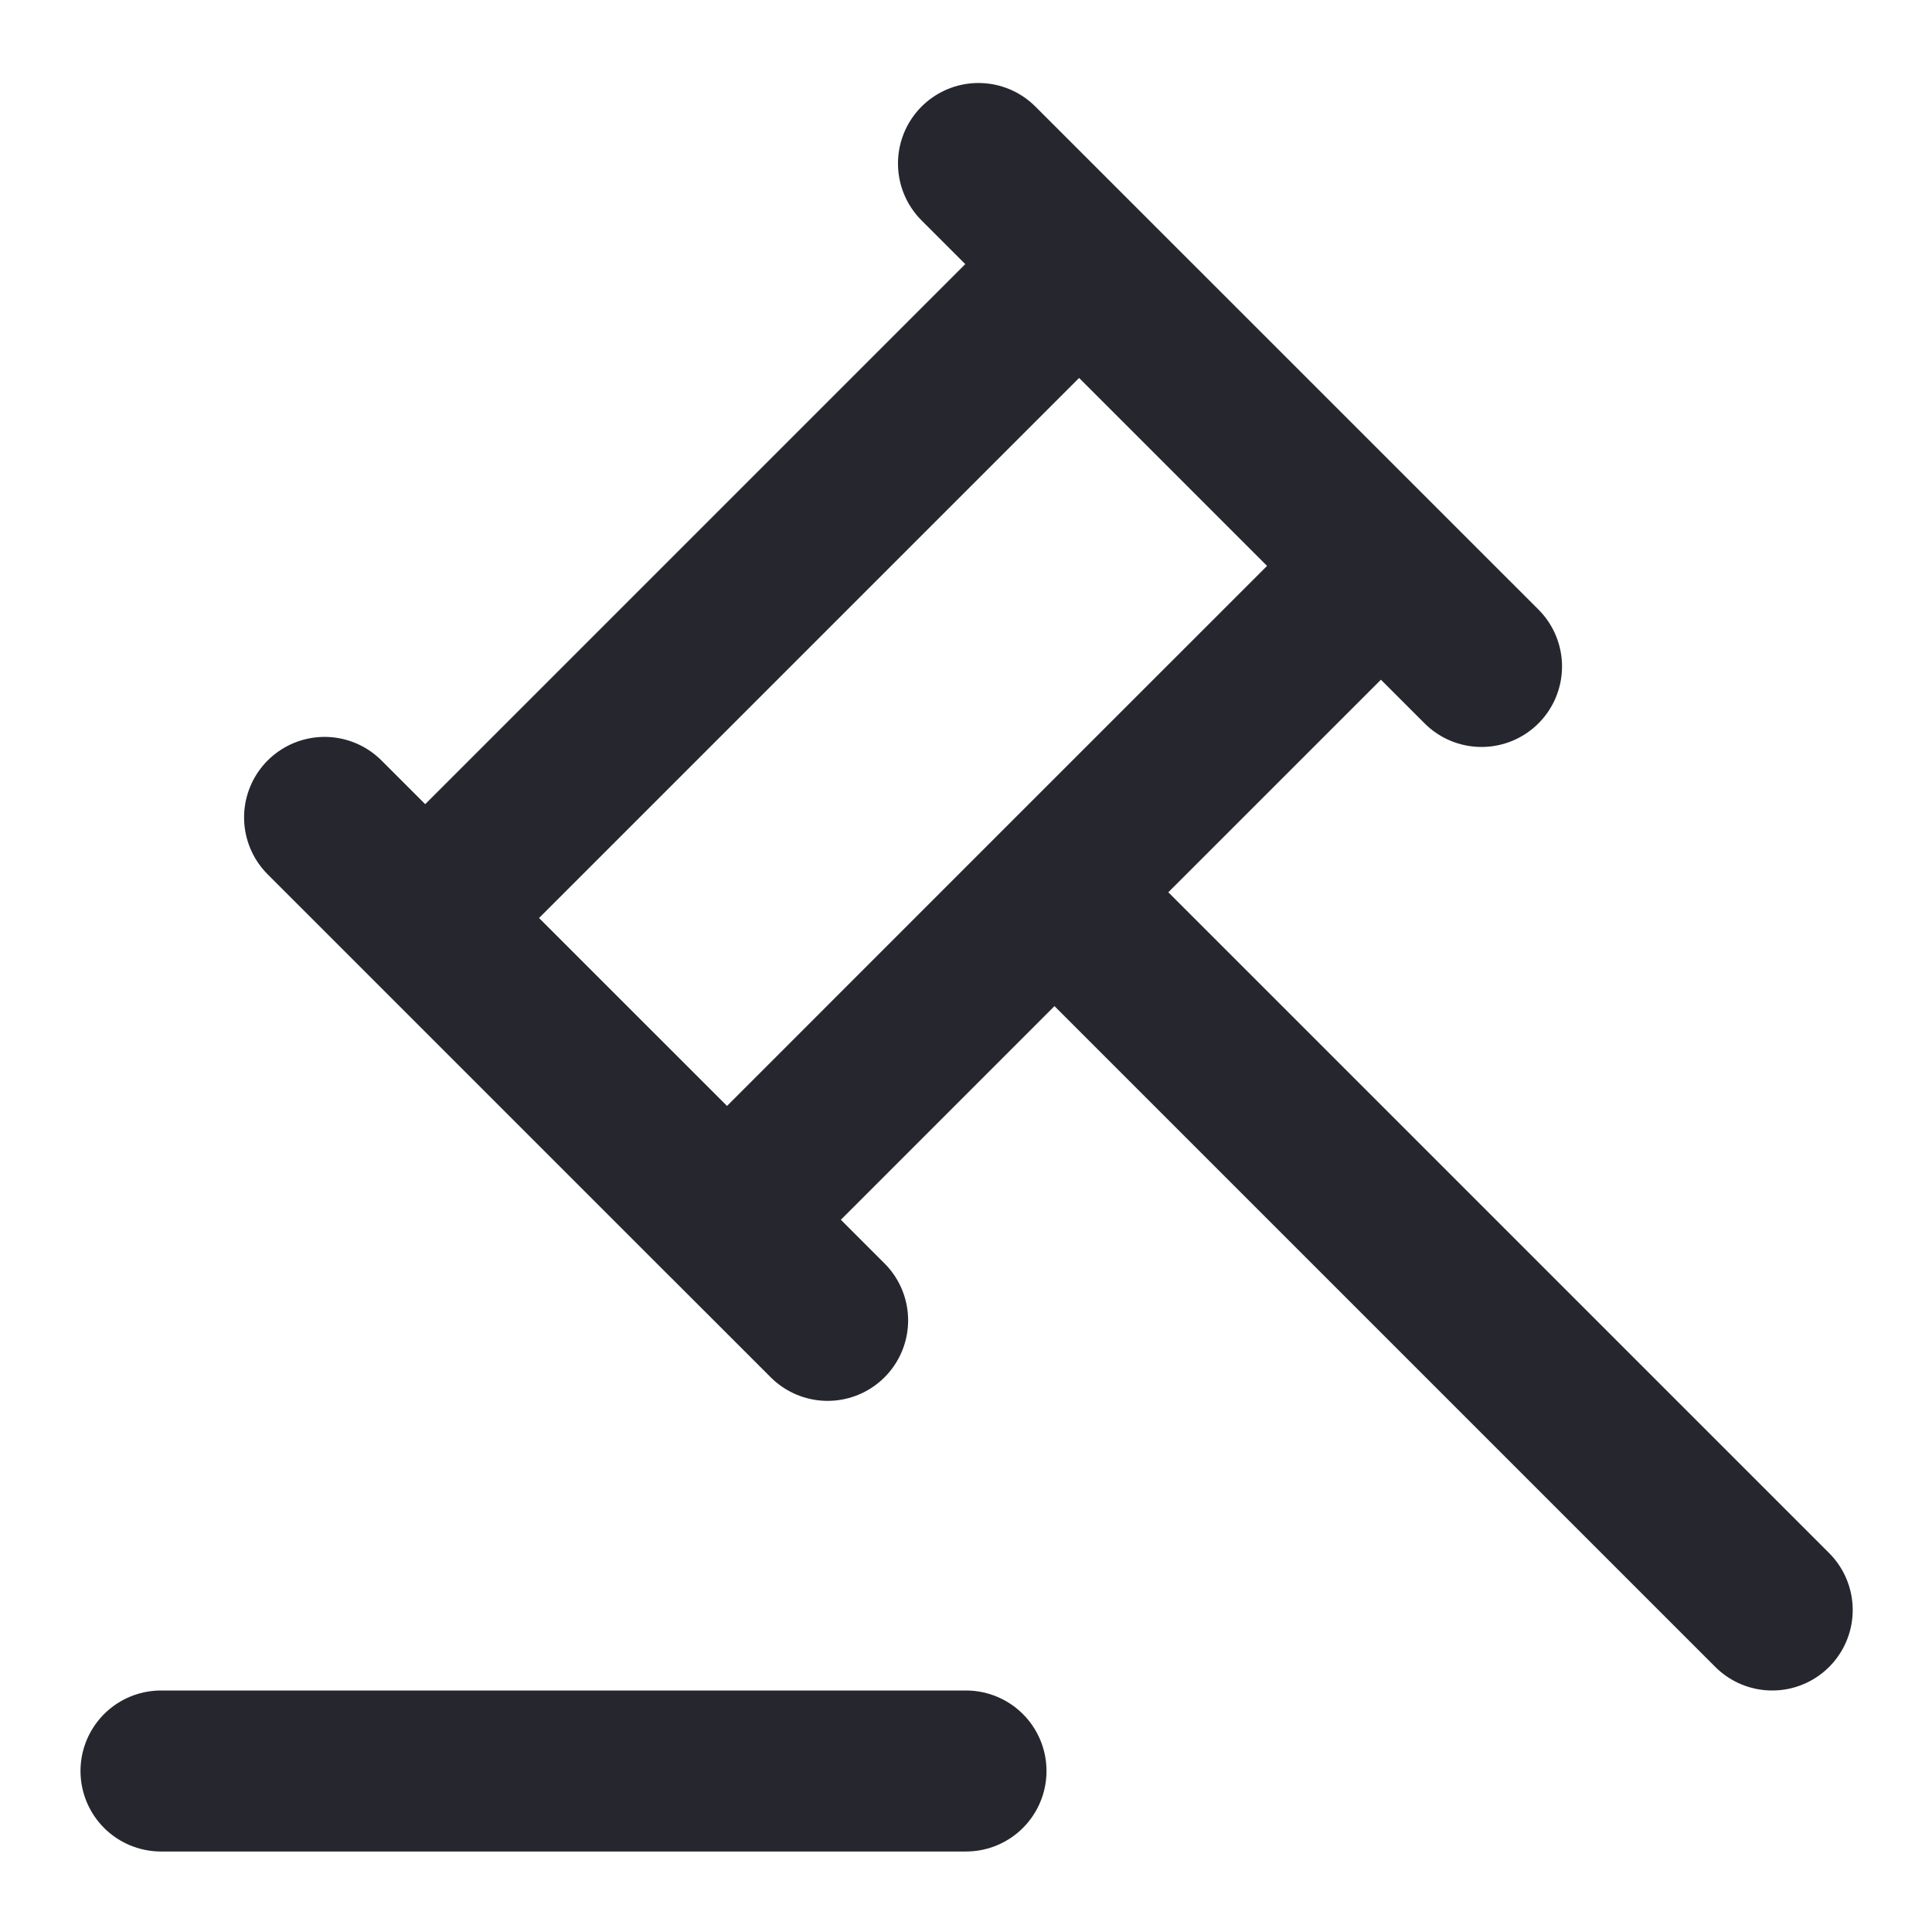
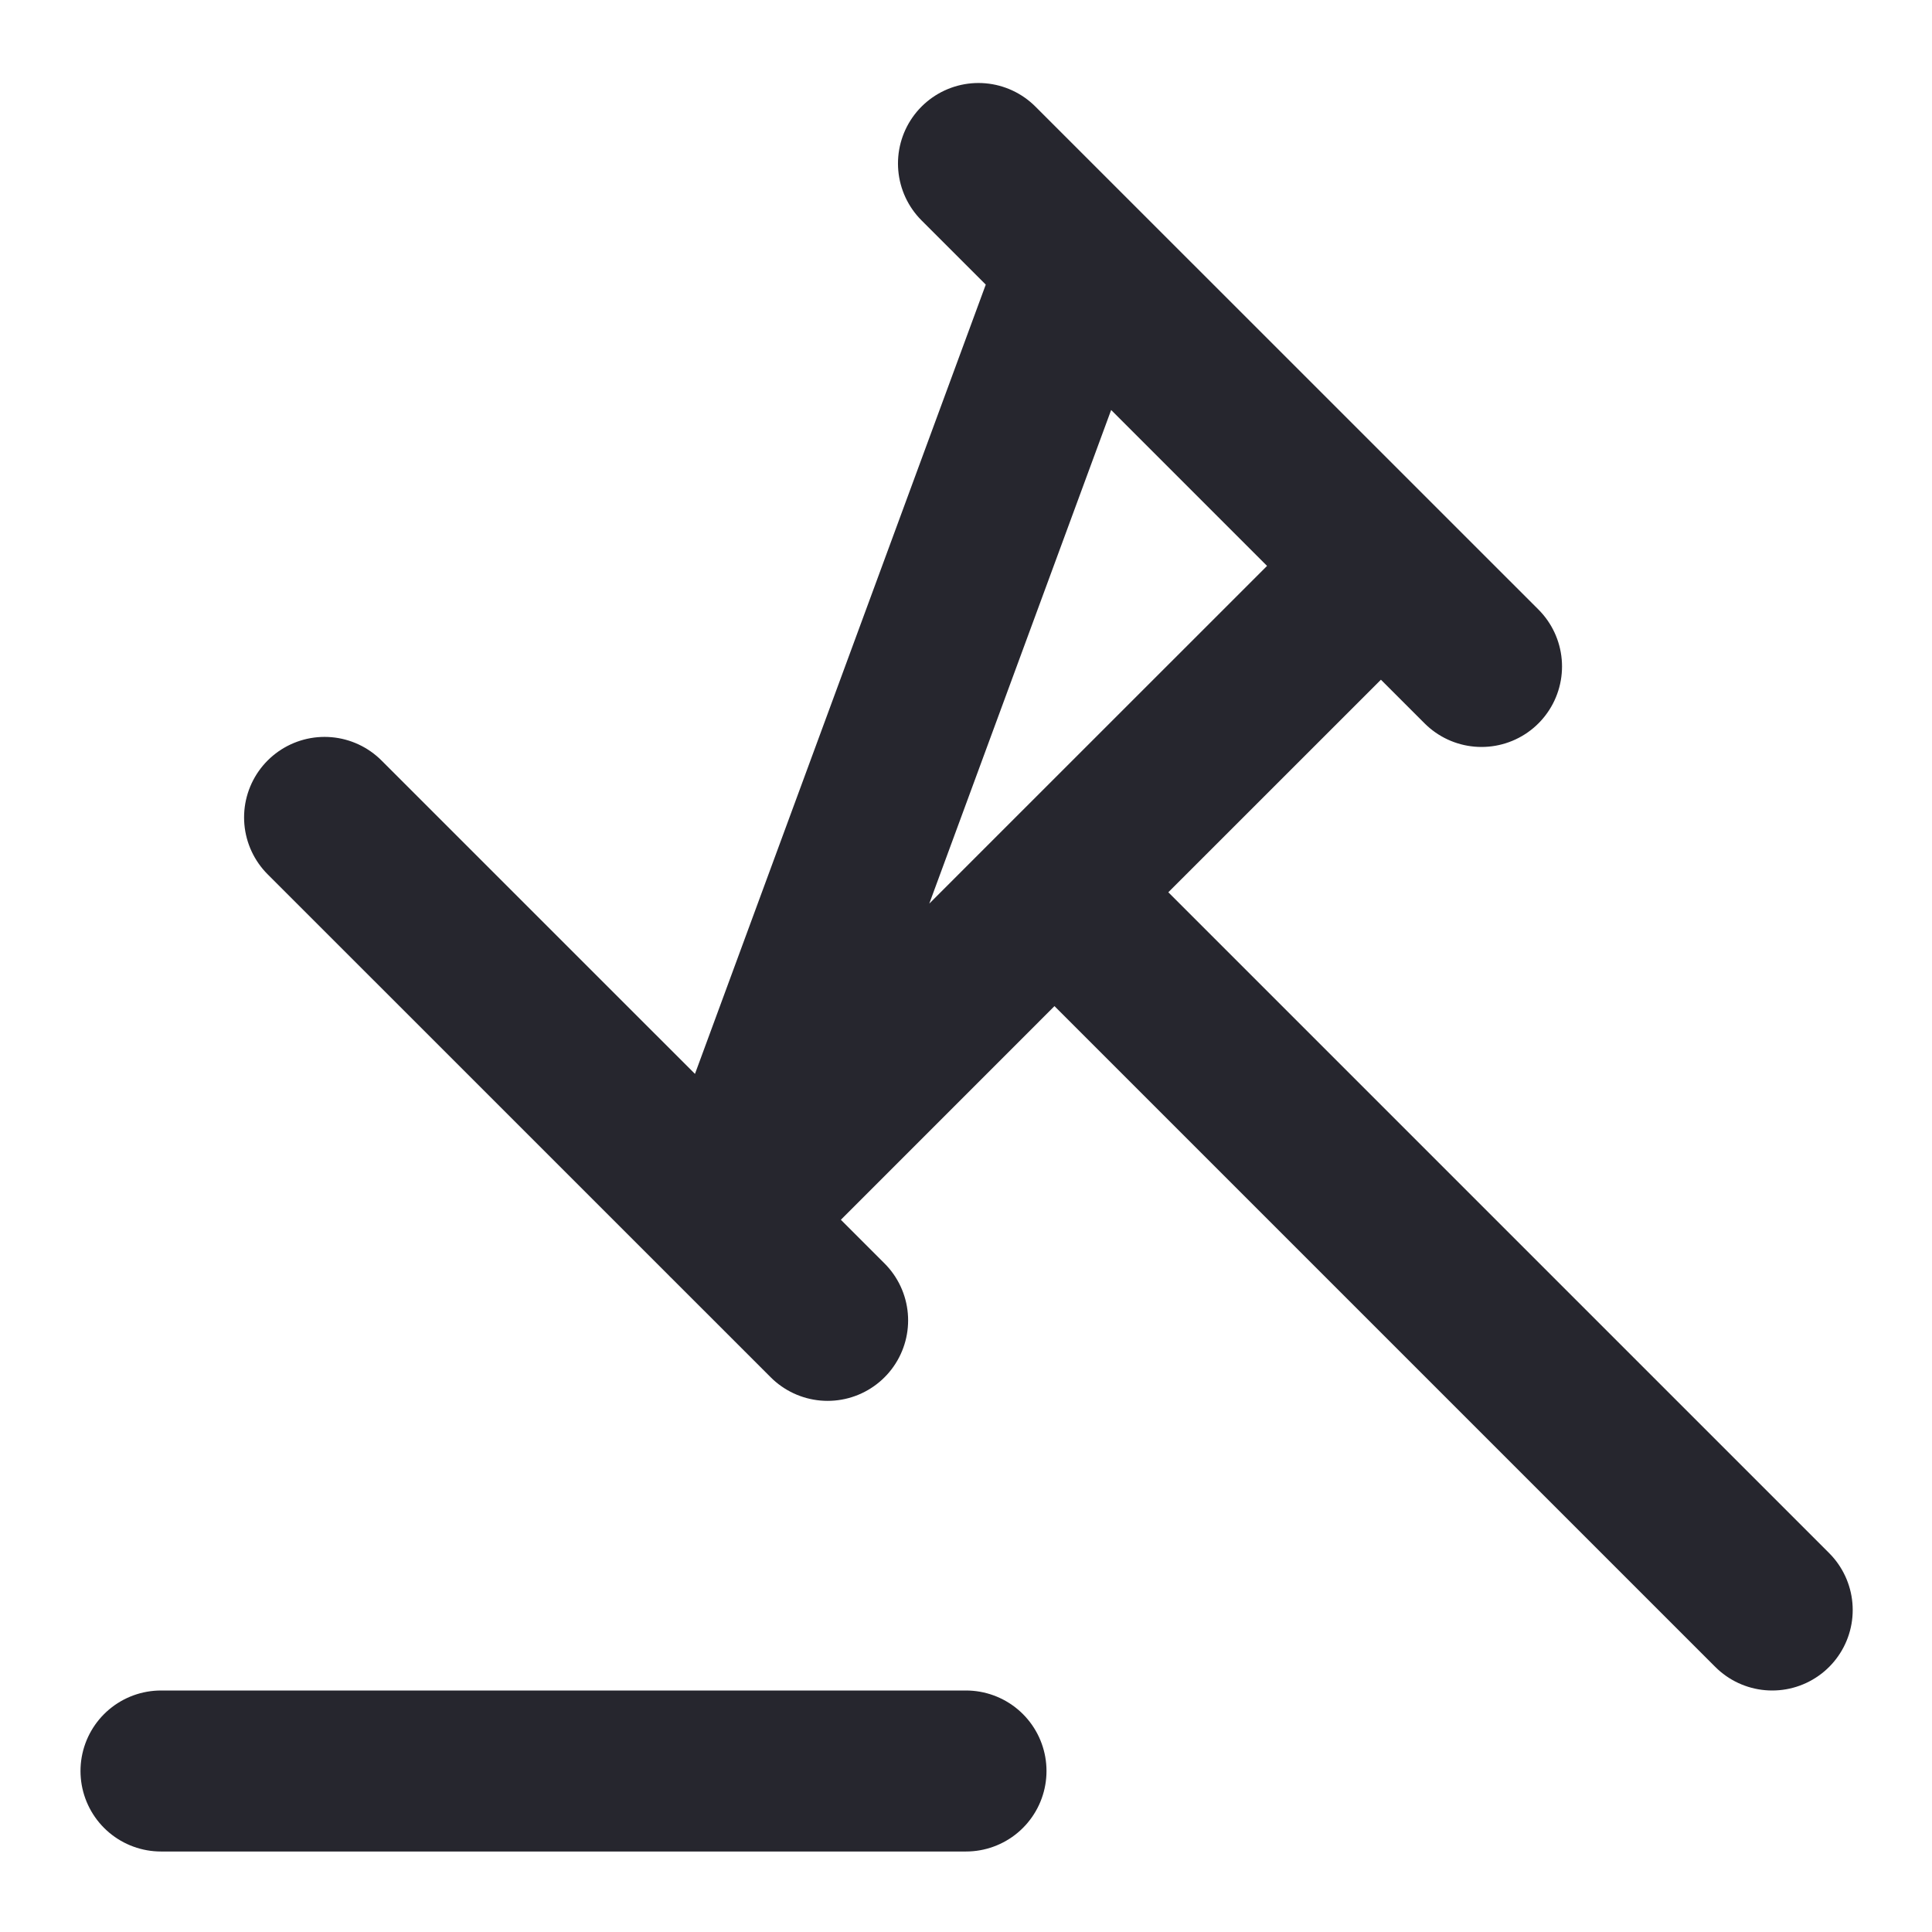
<svg xmlns="http://www.w3.org/2000/svg" width="24" height="24" viewBox="0 0 24 24" fill="none">
-   <path d="M2 22H12M4.032 10.154L10.281 16.402M12.155 2.031L18.404 8.279M13.099 11.084L22.015 20M13.405 3.281L17.154 7.03L13.092 11.091L9.031 15.153L5.282 11.404L13.405 3.281Z" stroke="#26262E" stroke-width="2" stroke-linecap="round" stroke-linejoin="round" />
+   <path d="M2 22H12M4.032 10.154L10.281 16.402M12.155 2.031L18.404 8.279M13.099 11.084L22.015 20M13.405 3.281L17.154 7.03L13.092 11.091L9.031 15.153L13.405 3.281Z" stroke="#26262E" stroke-width="2" stroke-linecap="round" stroke-linejoin="round" />
</svg>